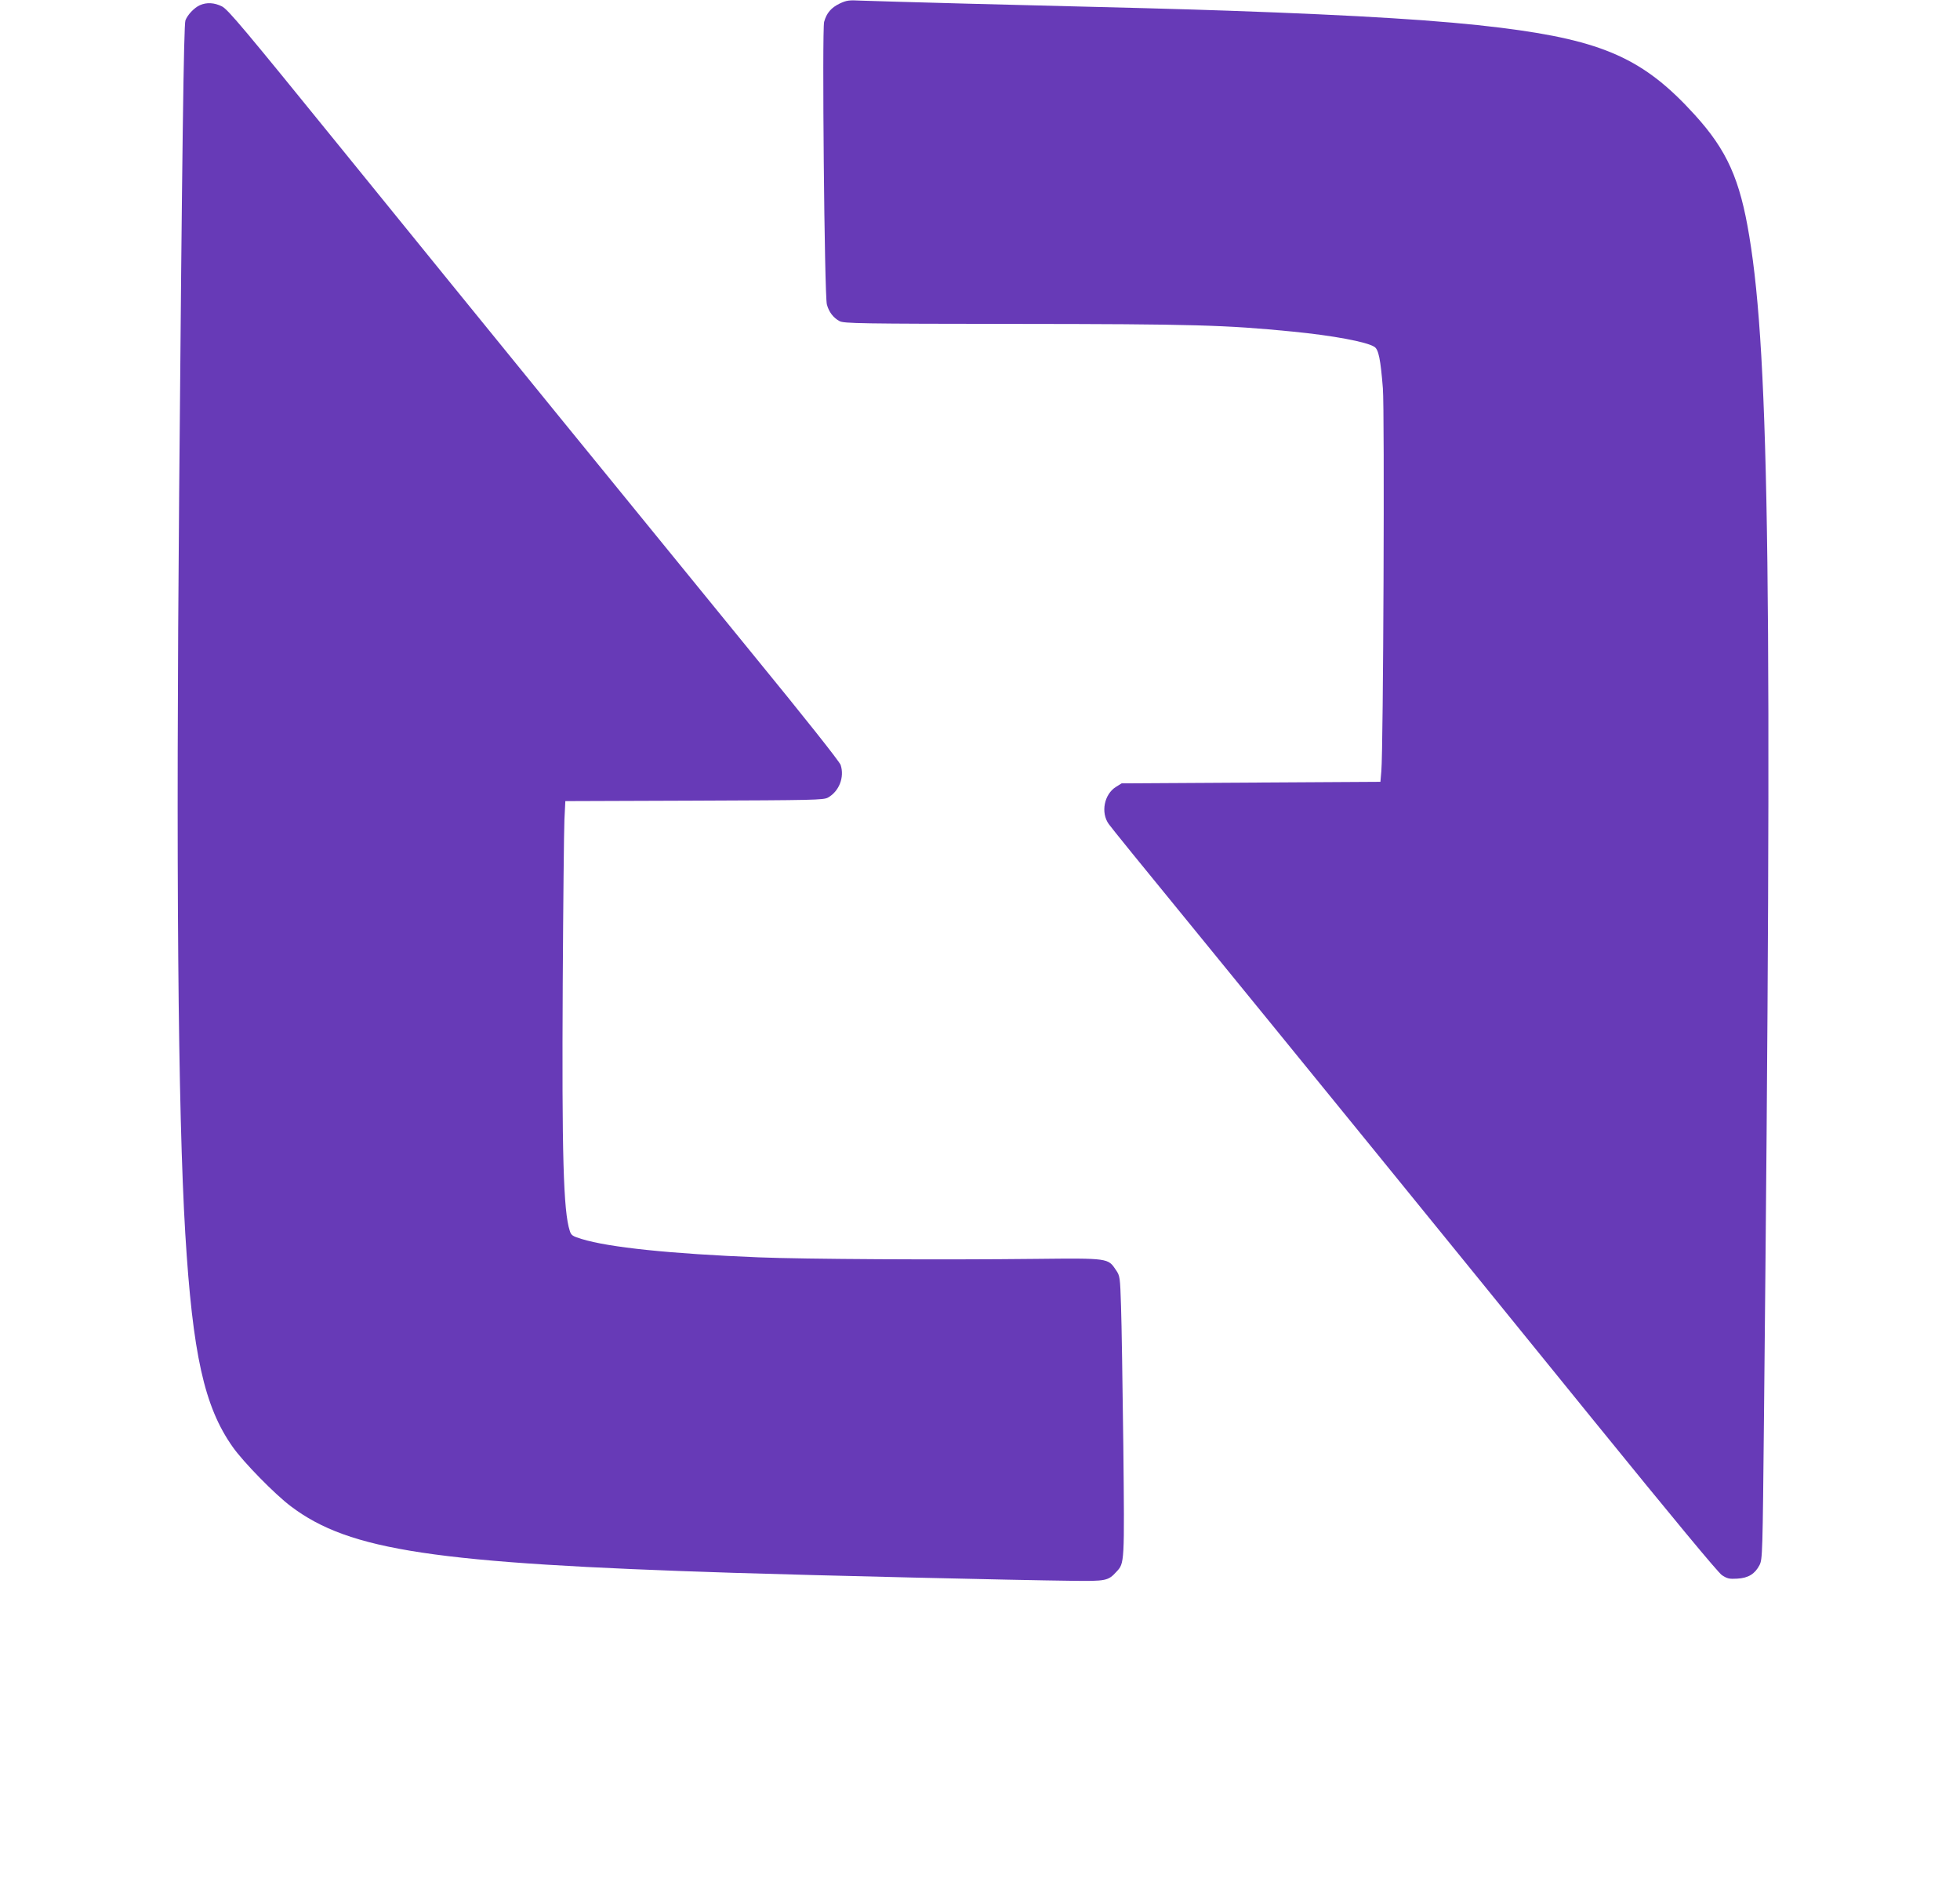
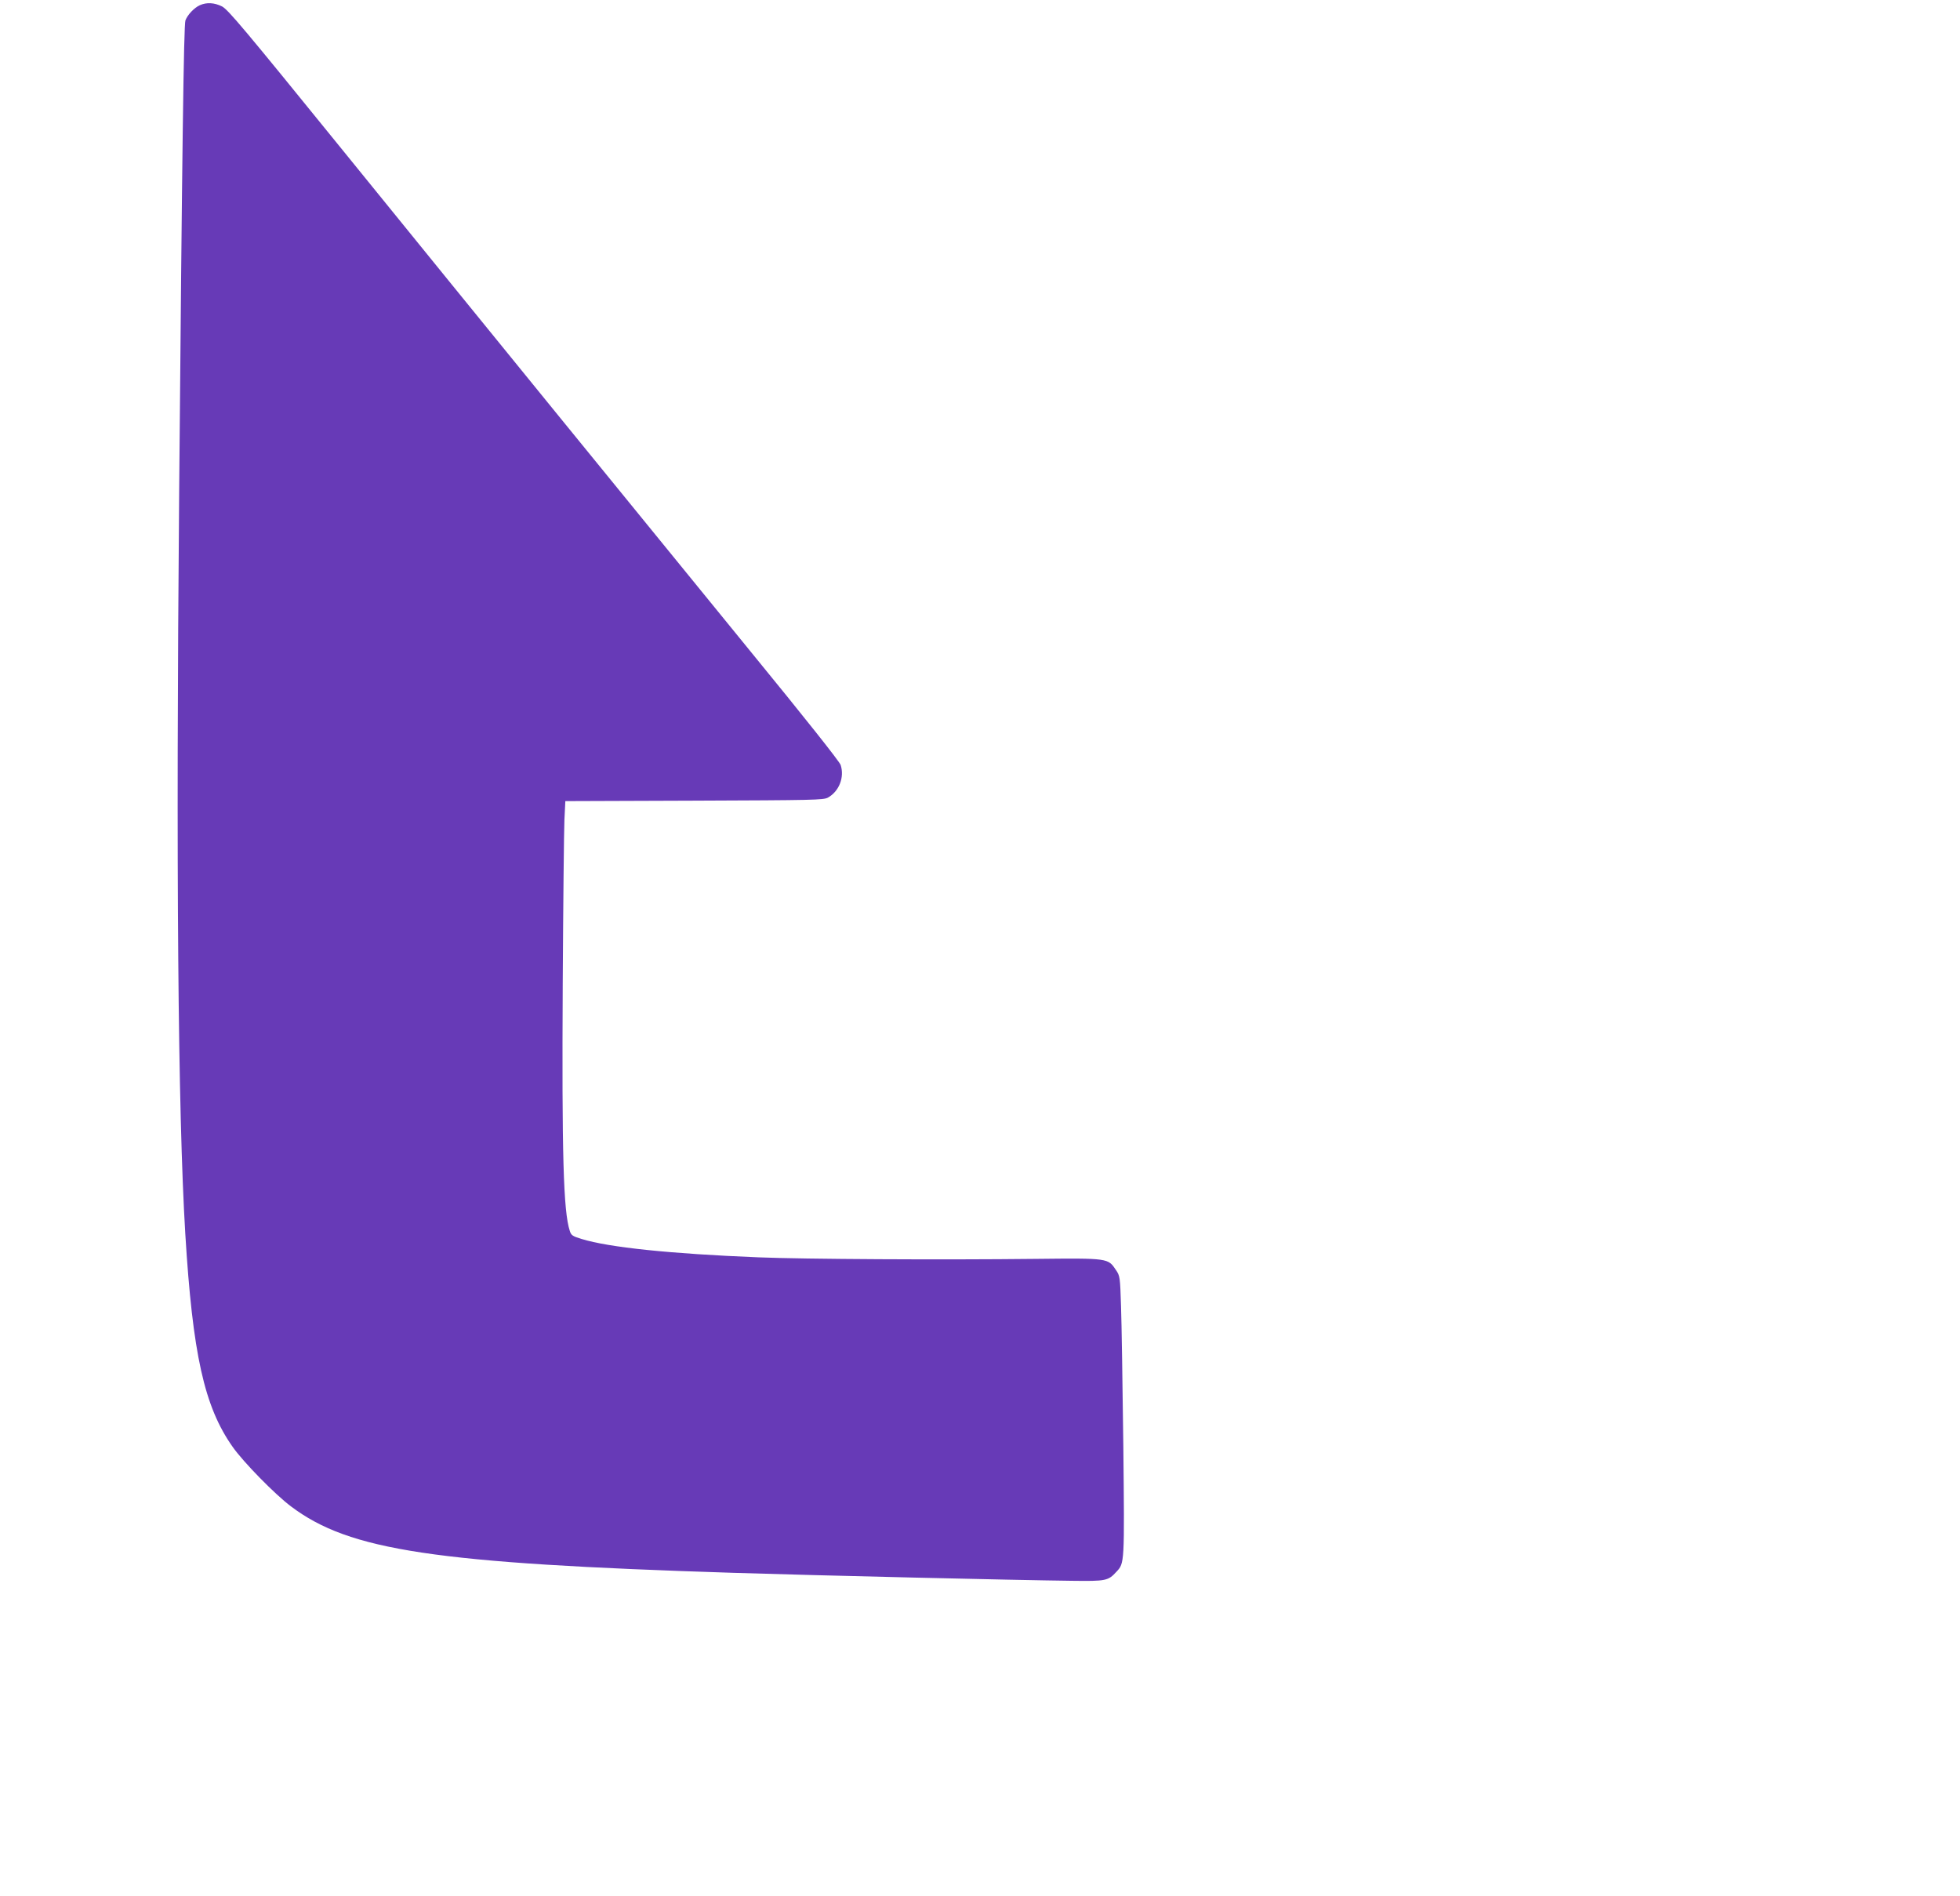
<svg xmlns="http://www.w3.org/2000/svg" version="1.0" width="1280pt" height="1238pt" viewBox="0 0 1280 1238" preserveAspectRatio="xMidYMid meet">
  <g transform="translate(0,1238) scale(0.1,-0.1)" fill="#673ab7" stroke="none">
-     <path d="M5484 12357 c-56 -27 -86 -62 -102 -120 -14 -52 2 -1789 18 -1845 13 -49 42 -87 83 -109 29 -15 131 -17 1152 -18 1162 -1 1368 -7 1805 -50 265 -26 486 -67 536 -100 27 -17 40 -82 55 -270 12 -146 3 -2356 -10 -2500 l-6 -70 -845 -5 -845 -5 -37 -23 c-77 -48 -101 -168 -47 -243 13 -19 235 -293 494 -609 655 -802 1726 -2118 2670 -3282 523 -644 814 -995 840 -1013 35 -23 48 -26 100 -23 73 4 116 31 146 89 19 39 20 66 29 977 55 5372 36 6904 -96 7699 -61 373 -146 562 -356 793 -332 366 -597 485 -1268 569 -377 47 -914 81 -1775 111 -285 10 -609 19 -1705 46 -338 9 -653 18 -700 20 -75 4 -91 2 -136 -19z" />
    <path d="M1305 12346 c-37 -17 -80 -62 -94 -99 -11 -28 -22 -860 -41 -3087 -21 -2462 -8 -4037 40 -4835 48 -787 124 -1130 309 -1392 70 -100 278 -312 381 -389 383 -289 937 -372 2890 -434 541 -17 1848 -48 2210 -52 224 -3 237 0 291 59 53 57 53 50 45 823 -5 393 -11 803 -15 911 -6 190 -7 198 -33 236 -52 78 -48 78 -523 73 -618 -7 -1513 -2 -1810 10 -576 23 -979 65 -1157 120 -59 18 -68 24 -77 53 -42 128 -52 498 -46 1617 3 520 8 1000 11 1067 l6 122 841 3 c780 3 844 4 874 20 73 41 109 133 83 213 -8 23 -225 297 -594 748 -696 853 -1703 2089 -2683 3297 -615 758 -724 888 -763 908 -50 25 -100 28 -145 8z" />
  </g>
</svg>